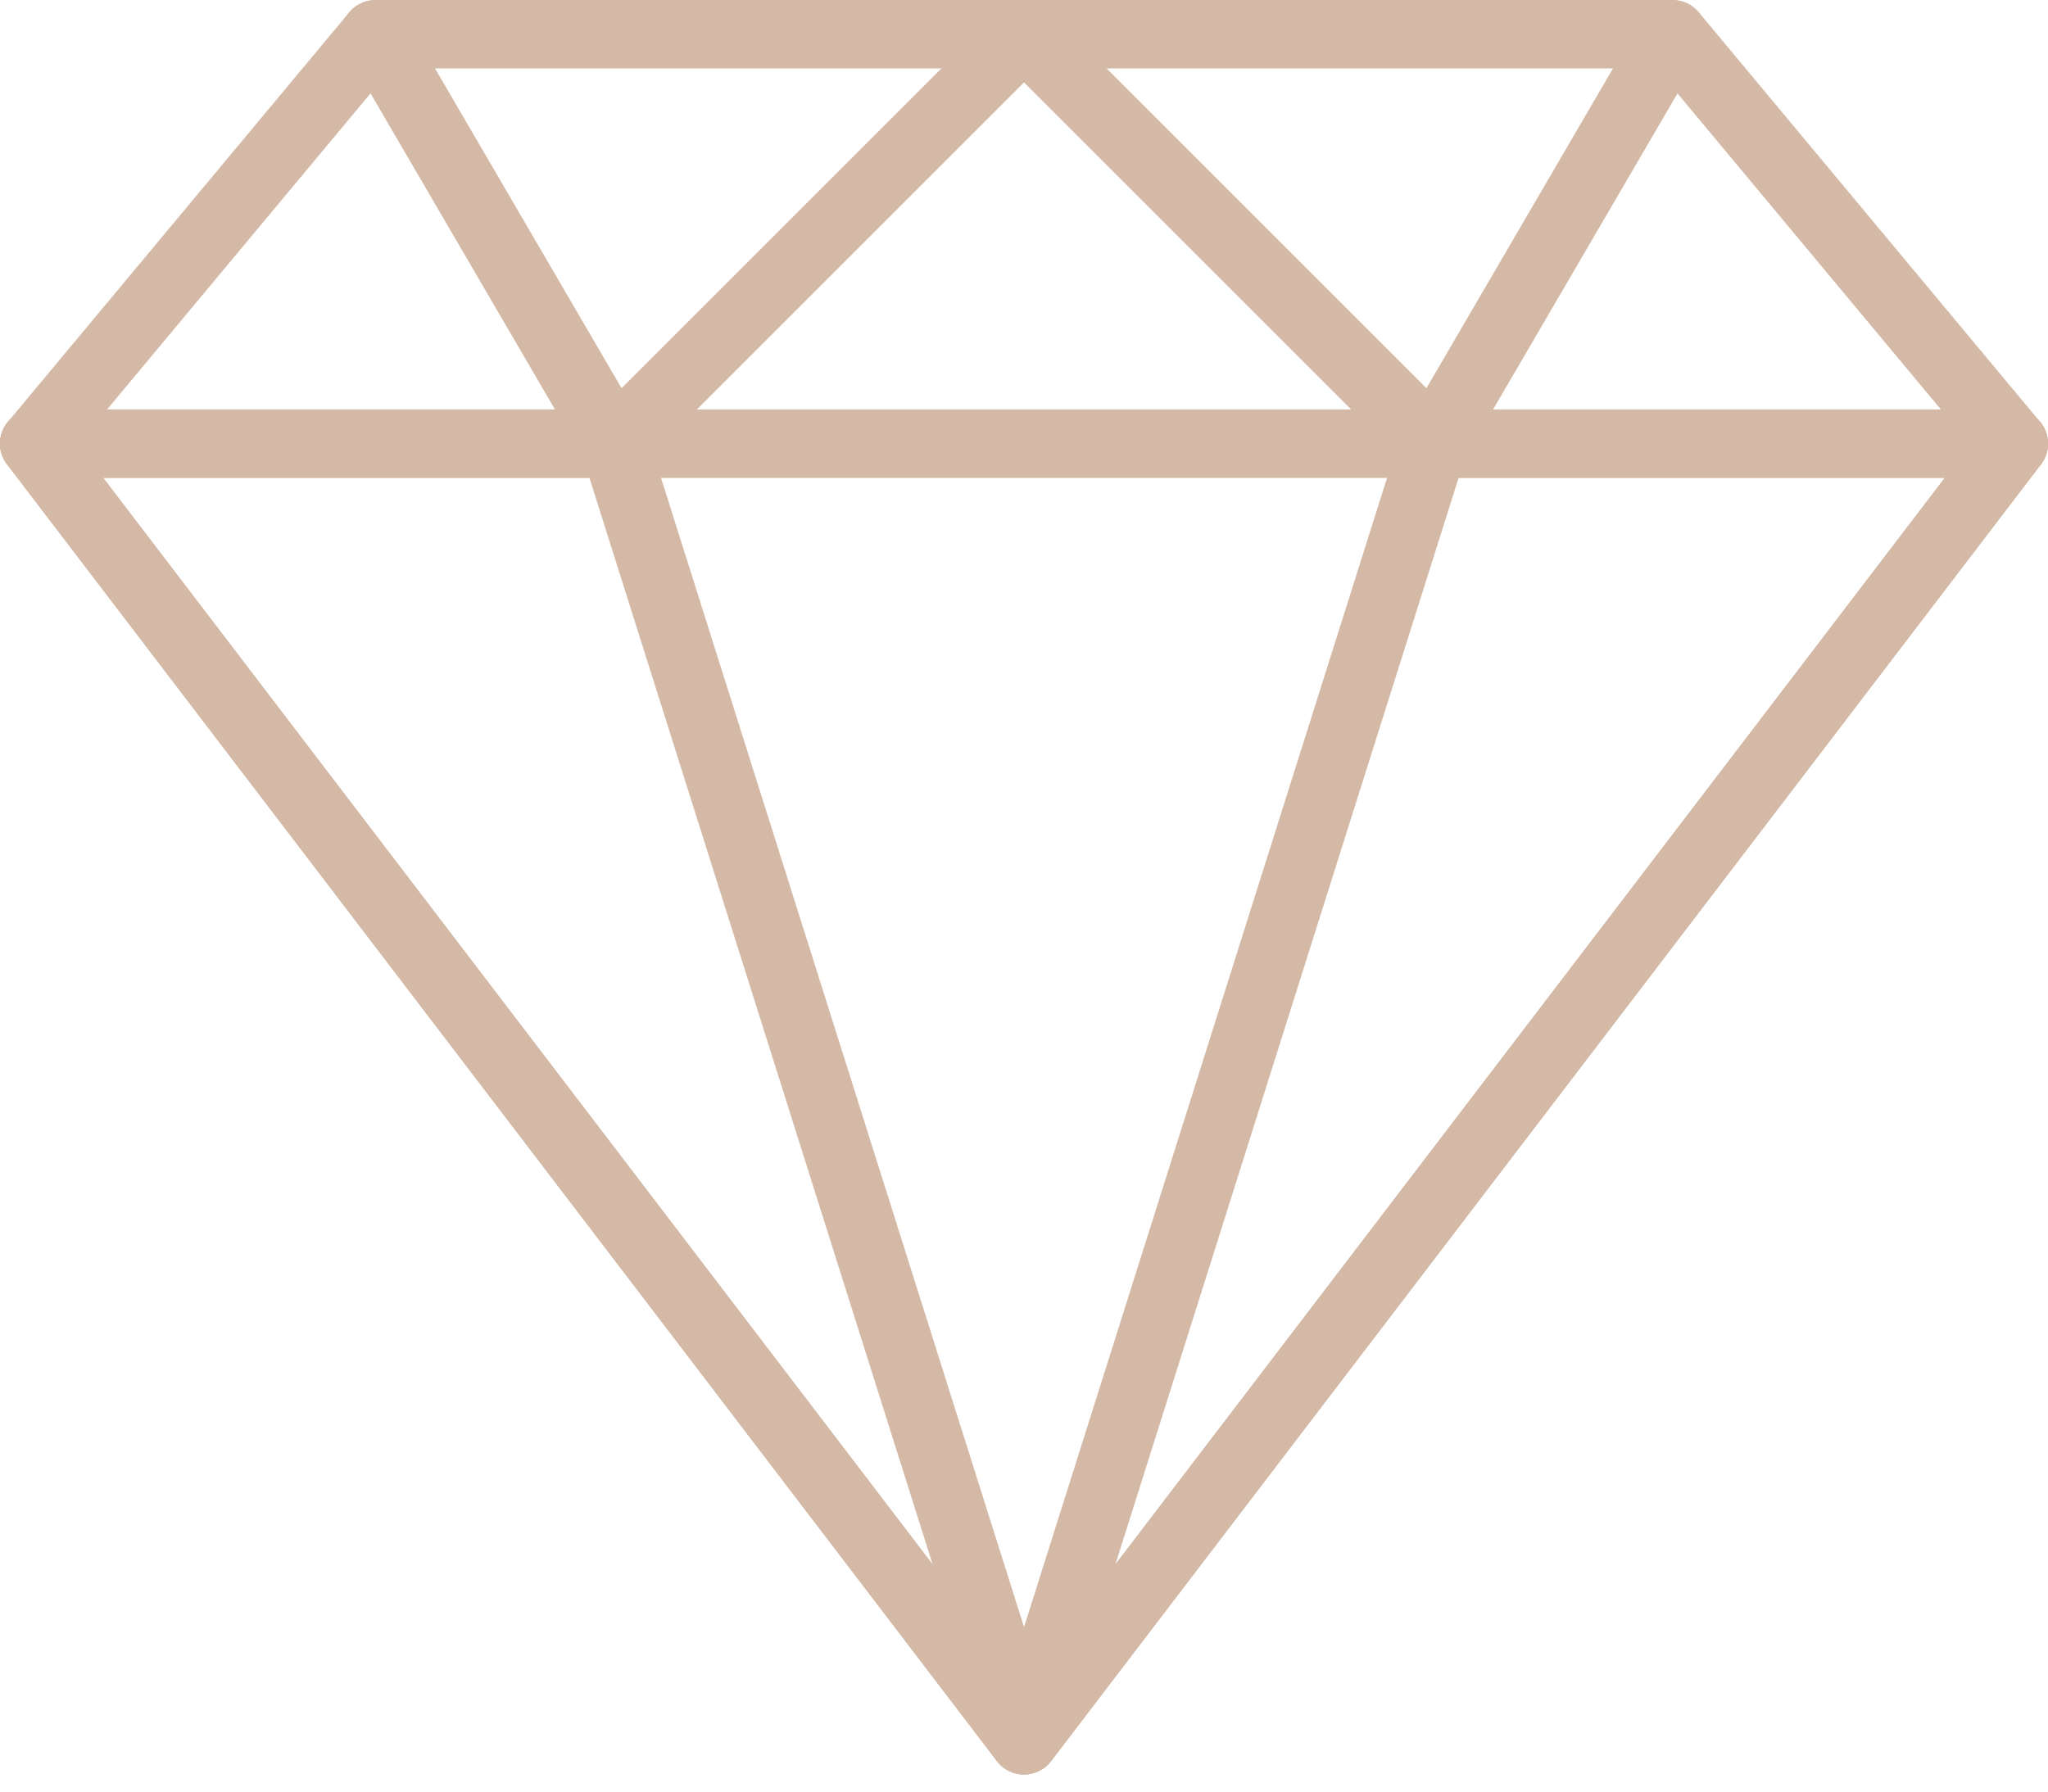
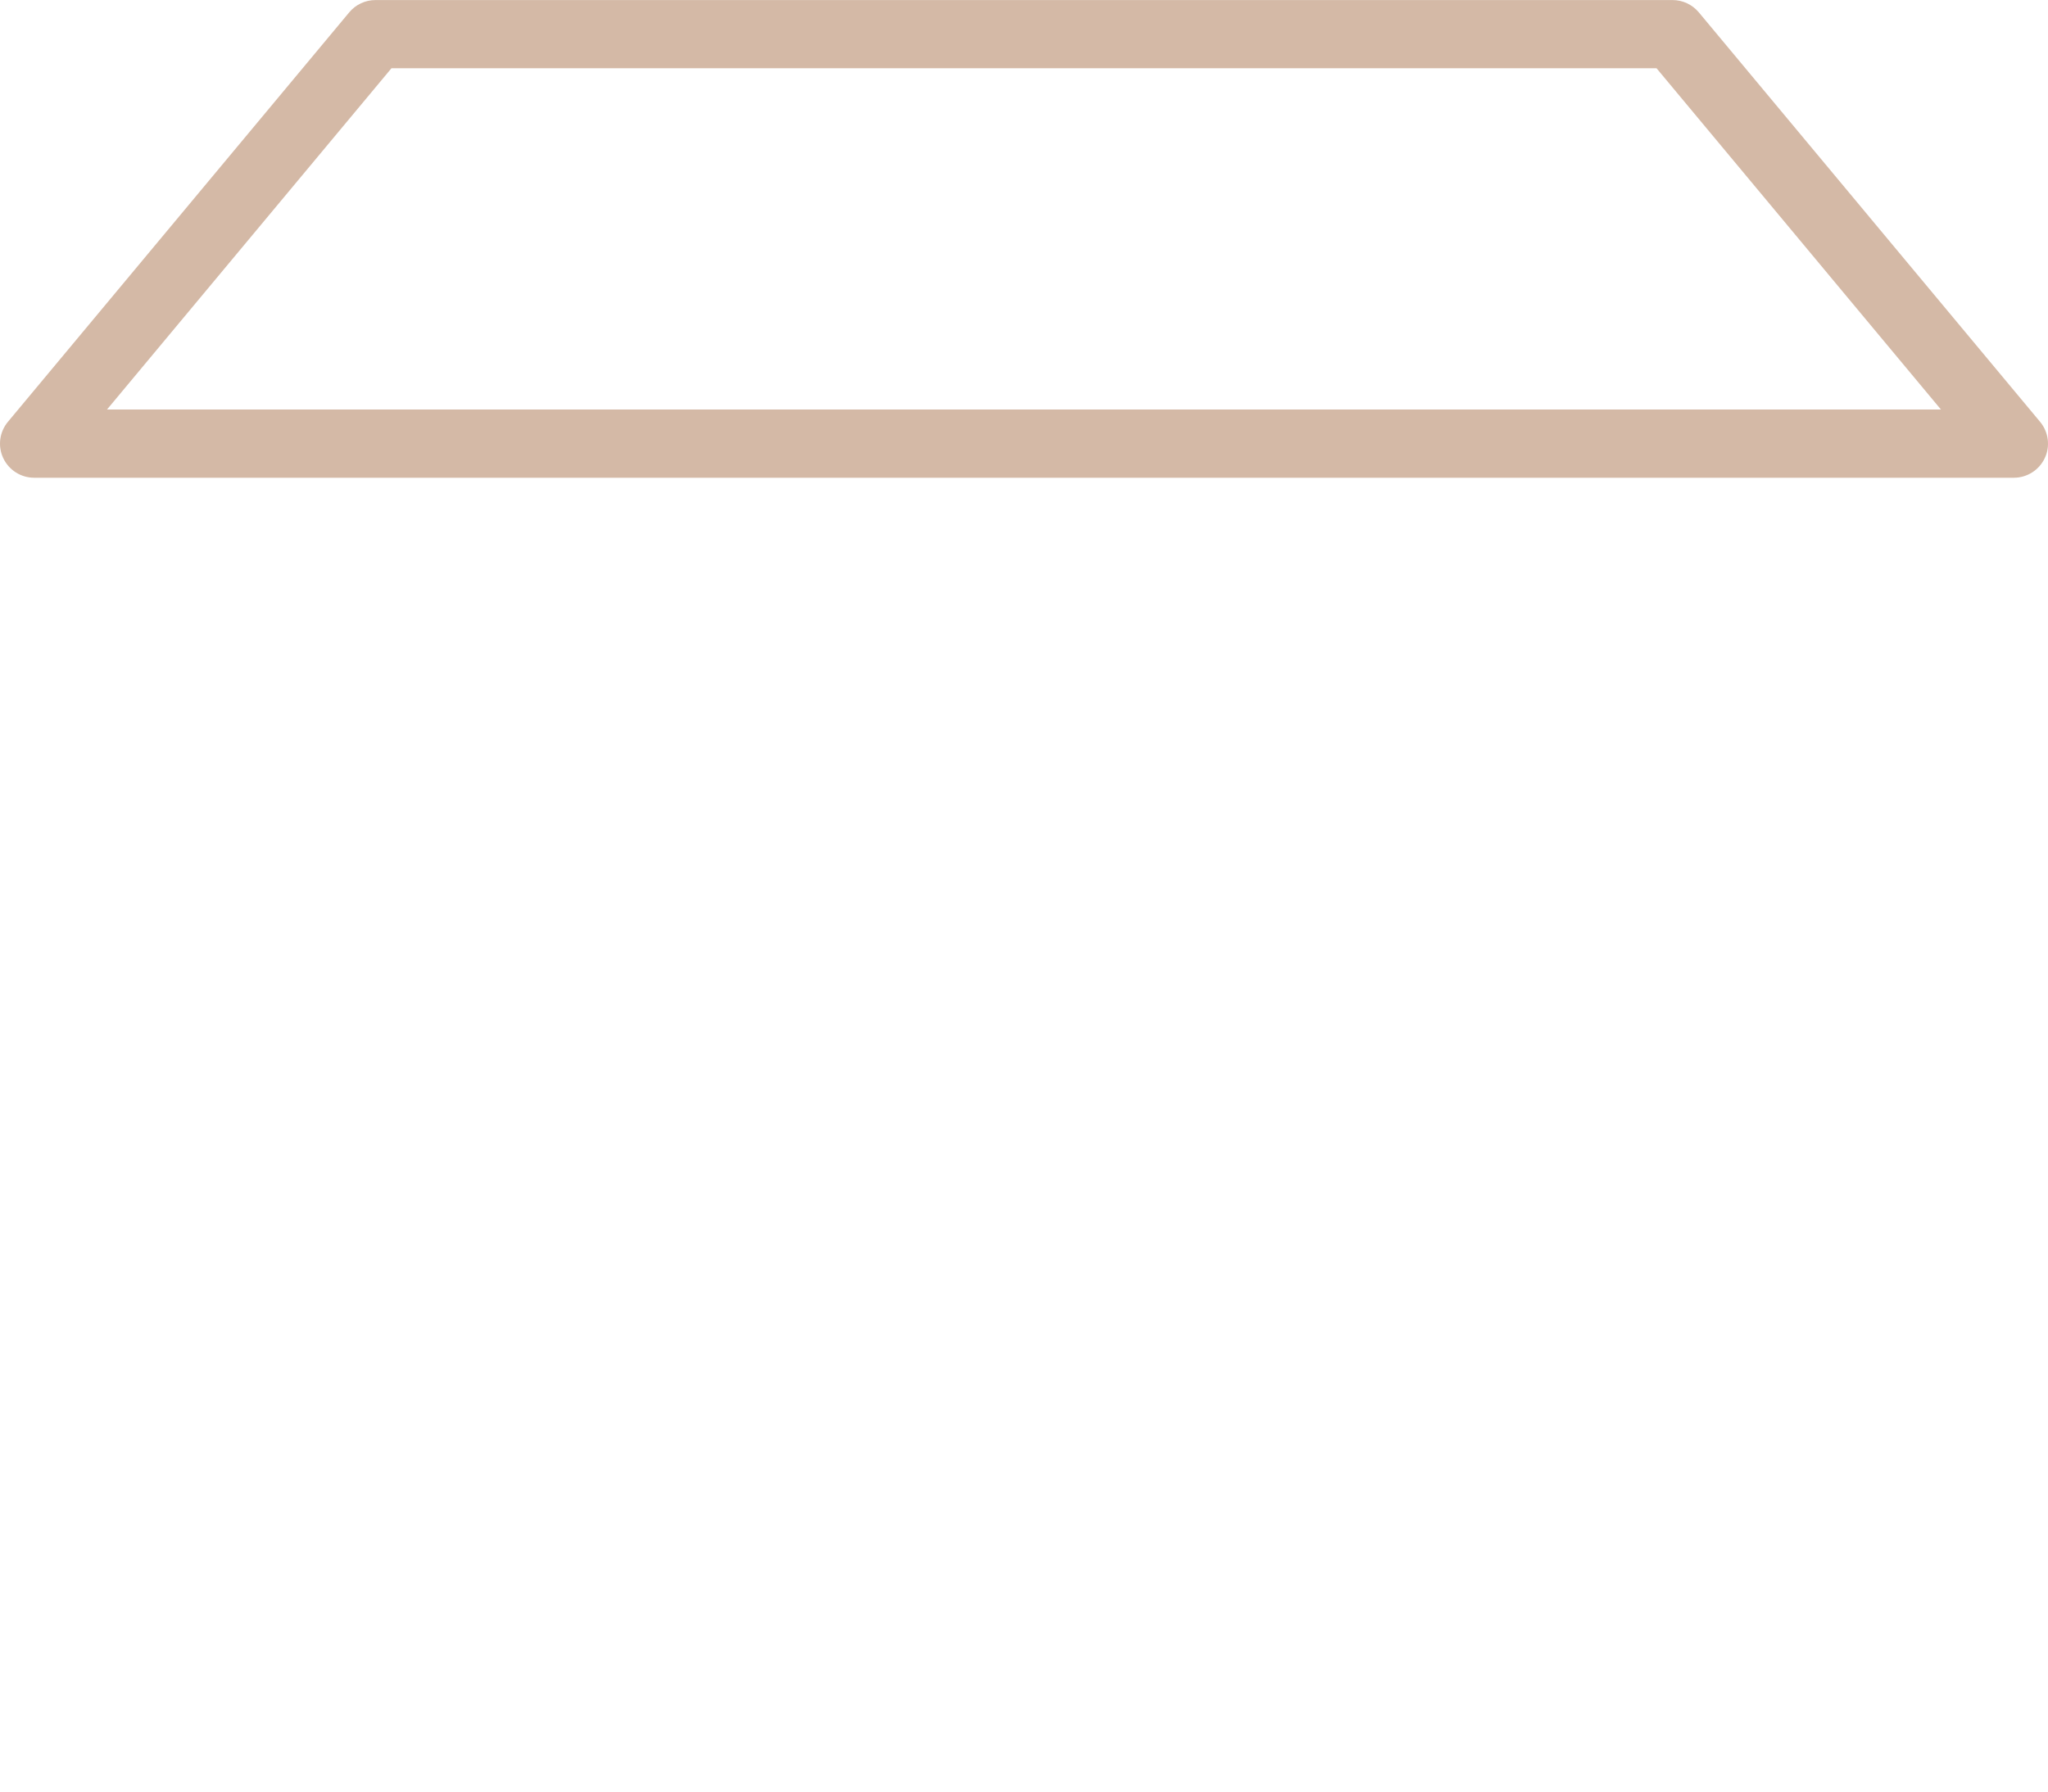
<svg xmlns="http://www.w3.org/2000/svg" width="40" height="35" viewBox="0 0 40 35" fill="none">
  <path d="M39.845 8.24L33.179 0.24C33.052 0.089 32.865 0.001 32.667 0.001H7.334C7.136 0.001 6.948 0.088 6.822 0.24L0.155 8.24C-0.011 8.439 -0.047 8.715 0.063 8.949C0.173 9.183 0.408 9.333 0.667 9.333H39.333C39.592 9.333 39.827 9.183 39.937 8.949C40.047 8.716 40.011 8.439 39.845 8.24ZM2.09 8L7.646 1.333H32.354L37.909 8H2.09Z" fill="#D4B9A6" />
-   <path d="M20.617 0.411C20.513 0.162 20.27 0 20.001 0L7.334 0.001C7.095 0.001 6.876 0.127 6.756 0.335C6.637 0.542 6.638 0.796 6.758 1.003L11.425 9.003C11.529 9.18 11.71 9.301 11.915 9.328C11.944 9.331 11.972 9.333 12 9.333C12.176 9.333 12.346 9.264 12.472 9.138L20.472 1.138C20.663 0.947 20.72 0.661 20.617 0.411ZM12.14 7.584L8.494 1.333H18.391L12.14 7.584Z" fill="#D4B9A6" />
-   <path d="M39.93 8.37C39.818 8.143 39.586 7.999 39.333 7.999H0.666C0.413 7.999 0.182 8.143 0.069 8.37C-0.043 8.598 -0.017 8.869 0.137 9.07L19.47 34.403C19.596 34.569 19.792 34.666 20 34.666C20.208 34.666 20.404 34.569 20.529 34.403L39.862 9.07C40.016 8.869 40.042 8.598 39.93 8.37ZM20 32.901L2.014 9.333H37.986L20 32.901Z" fill="#D4B9A6" />
-   <path d="M20.636 33.798L12.636 8.465C12.548 8.188 12.292 7.999 12 7.999H0.666C0.413 7.999 0.182 8.143 0.069 8.37C-0.043 8.598 -0.017 8.869 0.137 9.07L19.47 34.403C19.599 34.573 19.797 34.666 20 34.666C20.104 34.666 20.21 34.642 20.307 34.59C20.595 34.441 20.733 34.107 20.636 33.798ZM2.014 9.333H11.512L18.215 30.562L2.014 9.333Z" fill="#D4B9A6" />
-   <path d="M33.245 0.335C33.126 0.127 32.905 0.001 32.667 0.001L20.001 0C19.732 0 19.488 0.162 19.384 0.411C19.281 0.661 19.338 0.947 19.529 1.138L27.529 9.138C27.654 9.264 27.824 9.333 28 9.333C28.029 9.333 28.057 9.331 28.086 9.328C28.291 9.301 28.472 9.181 28.576 9.003L33.243 1.003C33.363 0.796 33.363 0.542 33.245 0.335ZM27.86 7.584L21.609 1.333H31.506L27.86 7.584Z" fill="#D4B9A6" />
-   <path d="M39.931 8.372C39.819 8.145 39.587 8.001 39.334 8.001H28.001C27.709 8.001 27.452 8.189 27.365 8.467L19.365 33.8C19.267 34.108 19.406 34.442 19.693 34.592C19.791 34.642 19.896 34.666 20 34.666C20.202 34.666 20.4 34.574 20.53 34.405L39.863 9.072C40.017 8.87 40.043 8.599 39.931 8.372ZM21.785 30.562L28.489 9.333L37.986 9.333L21.785 30.562Z" fill="#D4B9A6" />
</svg>